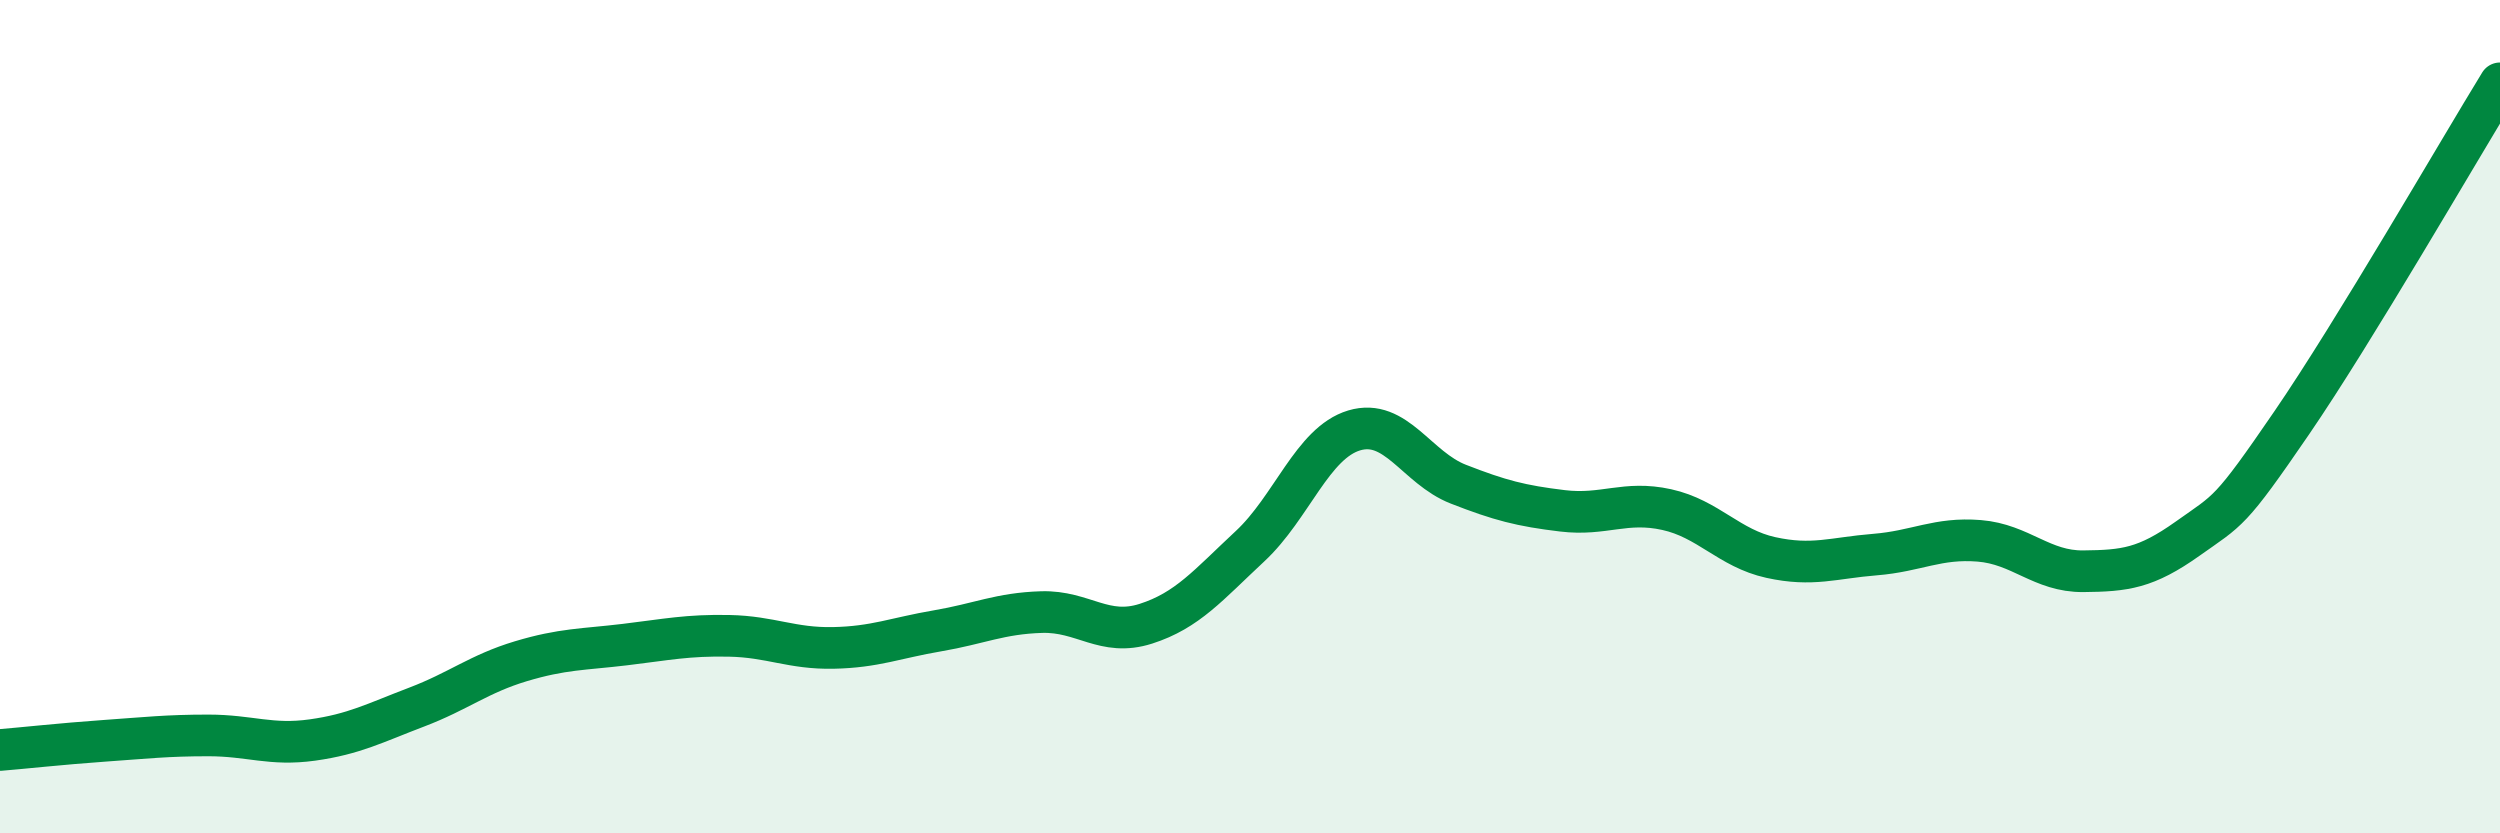
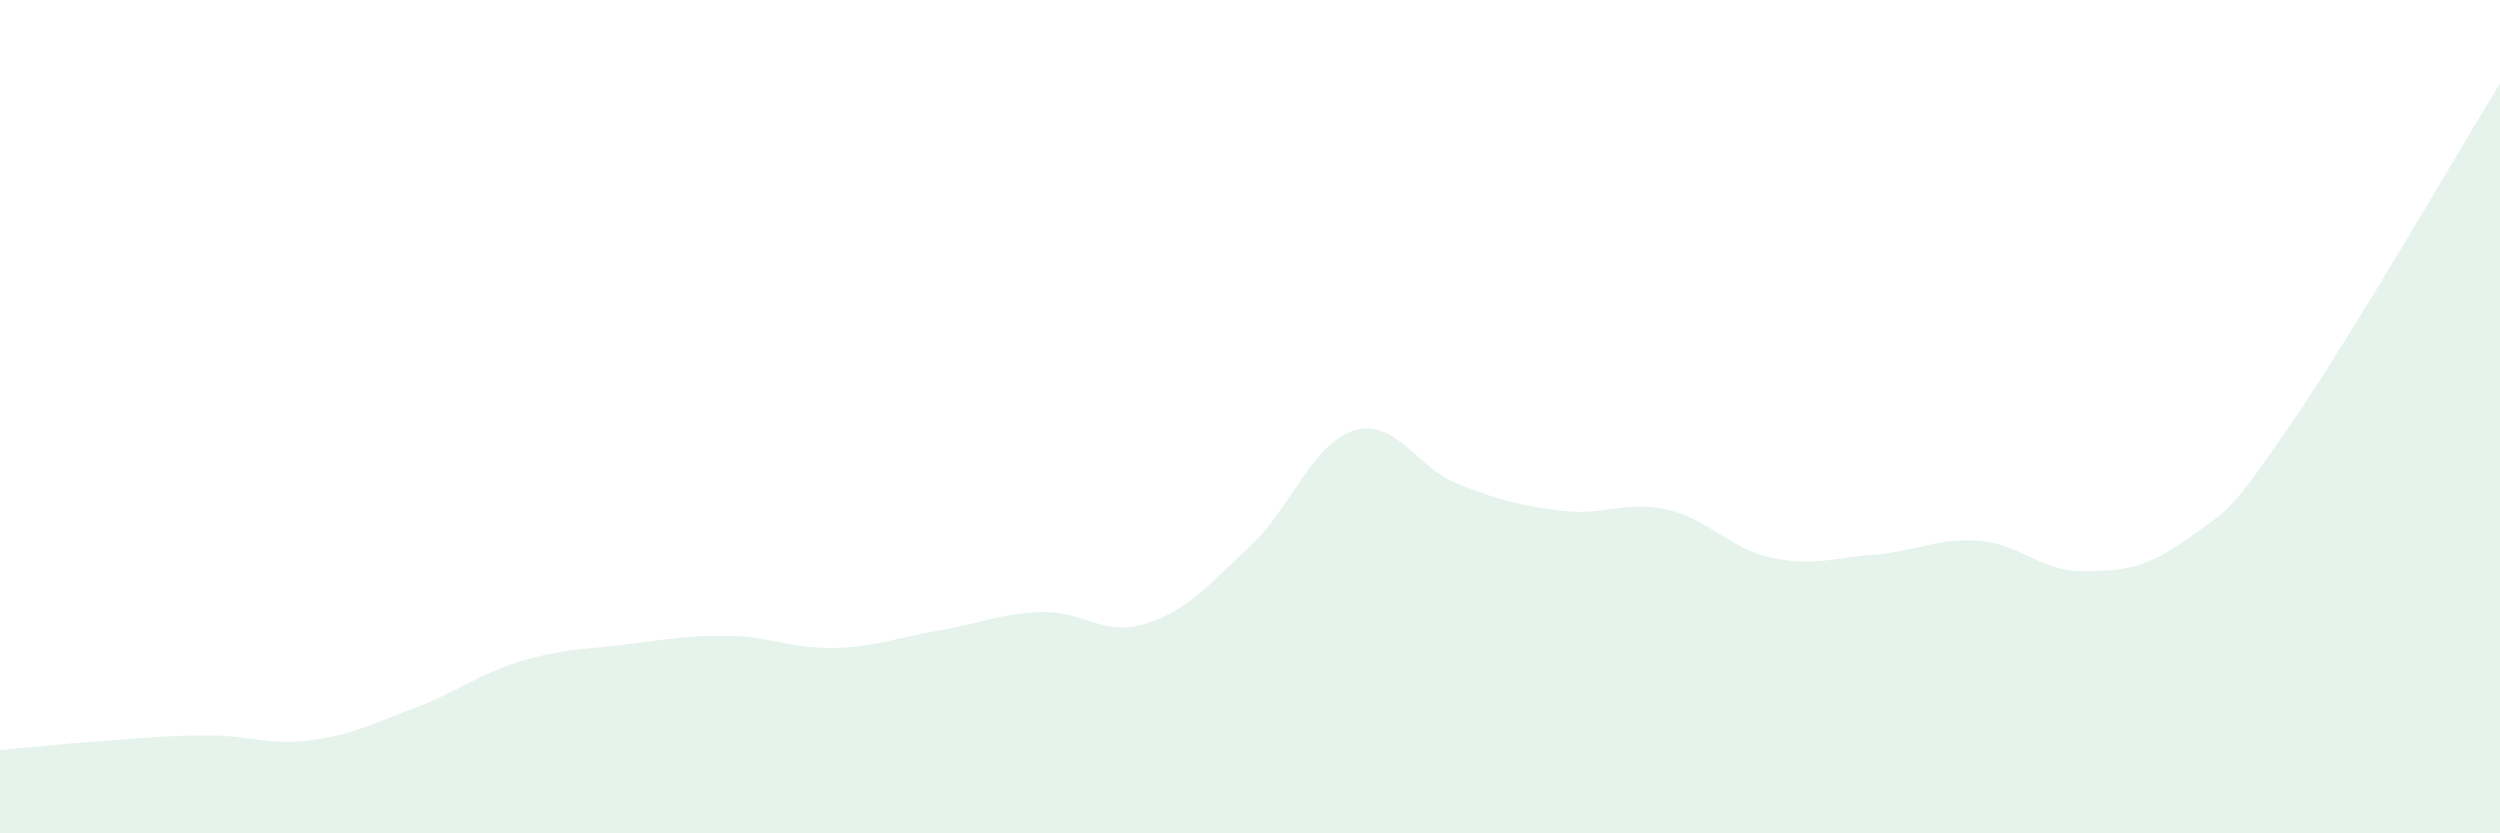
<svg xmlns="http://www.w3.org/2000/svg" width="60" height="20" viewBox="0 0 60 20">
  <path d="M 0,18 C 0.5,17.96 1.5,17.85 2.5,17.78 C 3.5,17.71 4,17.65 5,17.65 C 6,17.65 6.5,17.9 7.5,17.76 C 8.5,17.62 9,17.35 10,16.97 C 11,16.59 11.5,16.17 12.5,15.87 C 13.5,15.57 14,15.59 15,15.47 C 16,15.35 16.5,15.24 17.5,15.26 C 18.5,15.28 19,15.57 20,15.55 C 21,15.53 21.5,15.31 22.5,15.14 C 23.5,14.97 24,14.72 25,14.69 C 26,14.66 26.5,15.29 27.5,14.97 C 28.5,14.65 29,14.04 30,13.11 C 31,12.18 31.5,10.63 32.5,10.33 C 33.5,10.03 34,11.23 35,11.62 C 36,12.01 36.5,12.14 37.5,12.26 C 38.5,12.38 39,12.01 40,12.23 C 41,12.45 41.5,13.16 42.5,13.38 C 43.5,13.6 44,13.39 45,13.31 C 46,13.23 46.5,12.9 47.5,12.98 C 48.5,13.06 49,13.72 50,13.71 C 51,13.7 51.5,13.64 52.5,12.93 C 53.5,12.22 53.5,12.34 55,10.15 C 56.5,7.96 59,3.63 60,2L60 20L0 20Z" fill="#008740" opacity="0.1" stroke-linecap="round" stroke-linejoin="round" />
-   <path d="M 0,18 C 0.5,17.96 1.5,17.85 2.5,17.78 C 3.5,17.71 4,17.65 5,17.65 C 6,17.65 6.5,17.9 7.5,17.76 C 8.5,17.62 9,17.35 10,16.97 C 11,16.59 11.5,16.17 12.5,15.87 C 13.5,15.57 14,15.59 15,15.47 C 16,15.35 16.5,15.24 17.5,15.26 C 18.5,15.28 19,15.57 20,15.55 C 21,15.53 21.5,15.31 22.5,15.14 C 23.5,14.97 24,14.72 25,14.69 C 26,14.66 26.5,15.29 27.5,14.97 C 28.5,14.65 29,14.04 30,13.11 C 31,12.18 31.5,10.63 32.5,10.33 C 33.5,10.03 34,11.23 35,11.62 C 36,12.01 36.5,12.14 37.5,12.26 C 38.5,12.38 39,12.01 40,12.23 C 41,12.45 41.5,13.16 42.5,13.38 C 43.5,13.6 44,13.39 45,13.31 C 46,13.23 46.5,12.9 47.5,12.98 C 48.5,13.06 49,13.72 50,13.71 C 51,13.7 51.5,13.64 52.5,12.93 C 53.5,12.22 53.5,12.34 55,10.15 C 56.5,7.96 59,3.63 60,2" stroke="#008740" stroke-width="1" fill="none" stroke-linecap="round" stroke-linejoin="round" />
</svg>